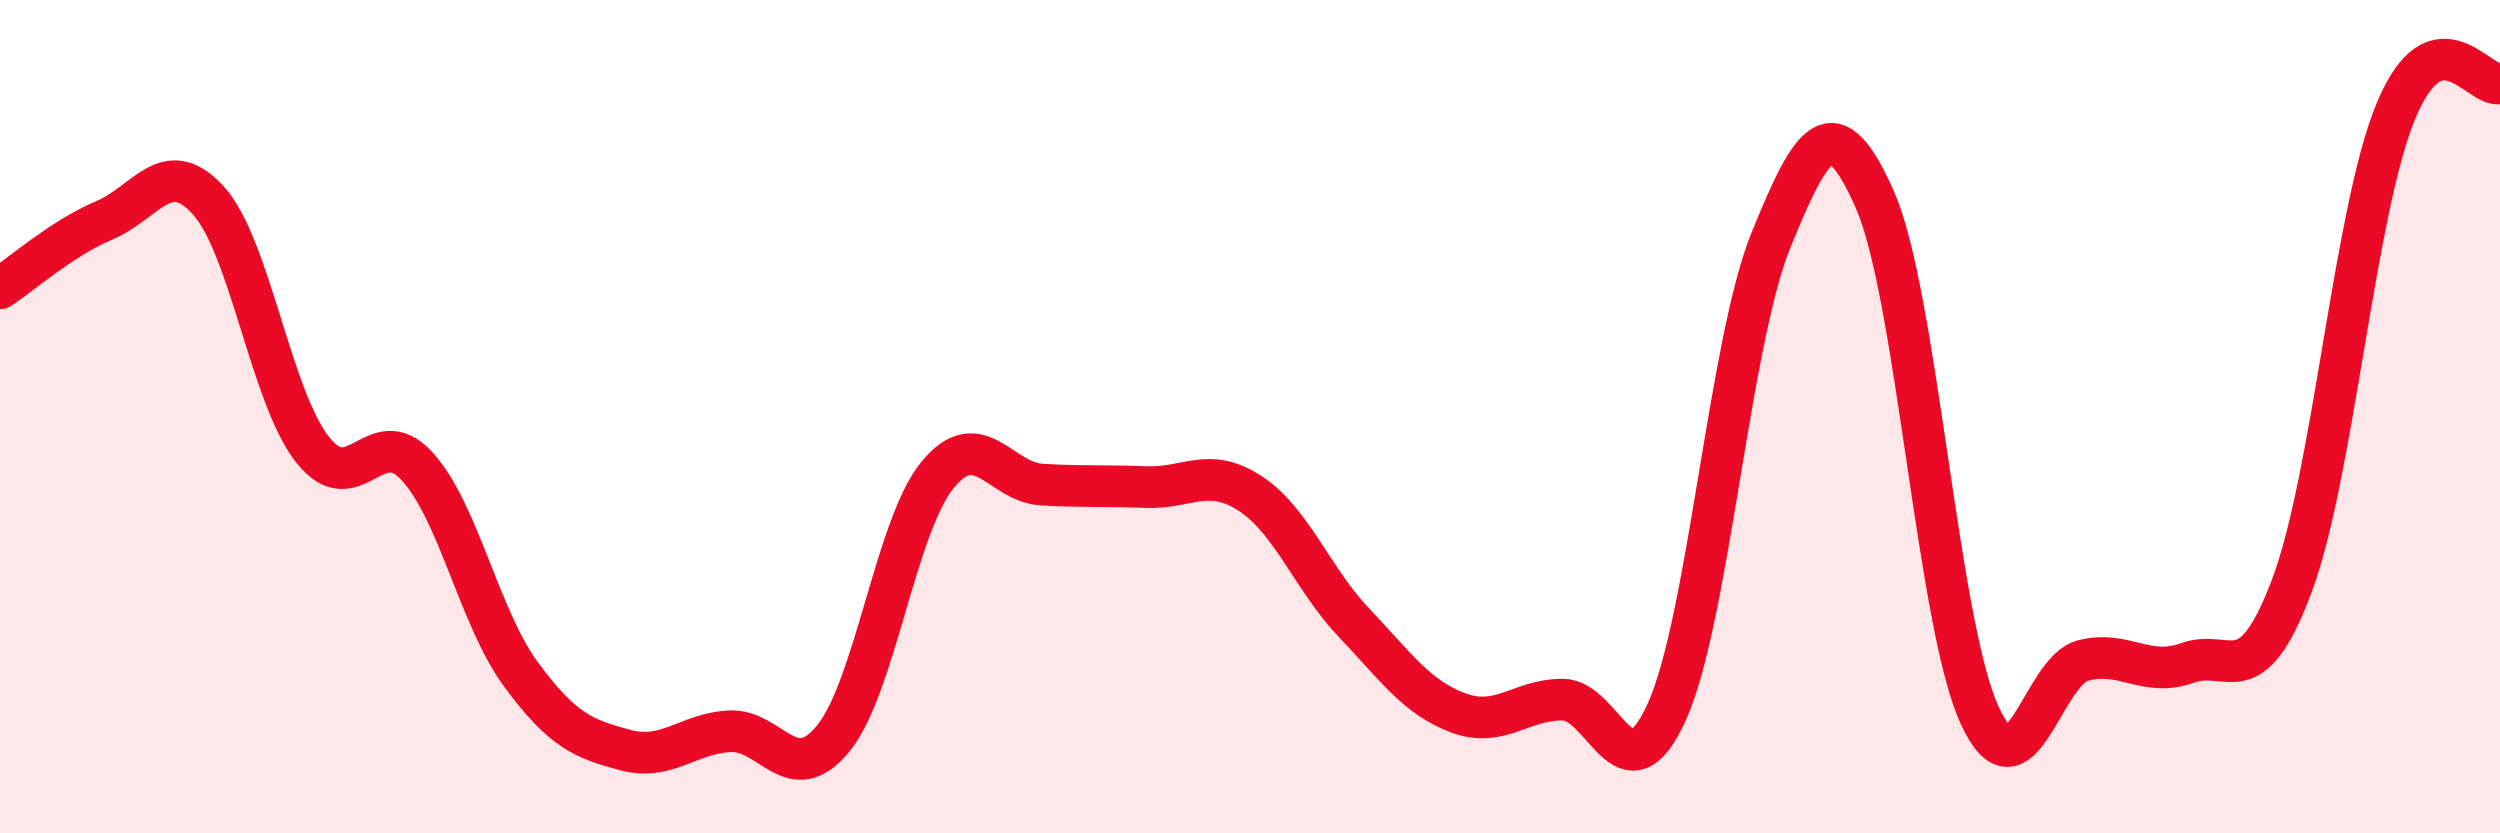
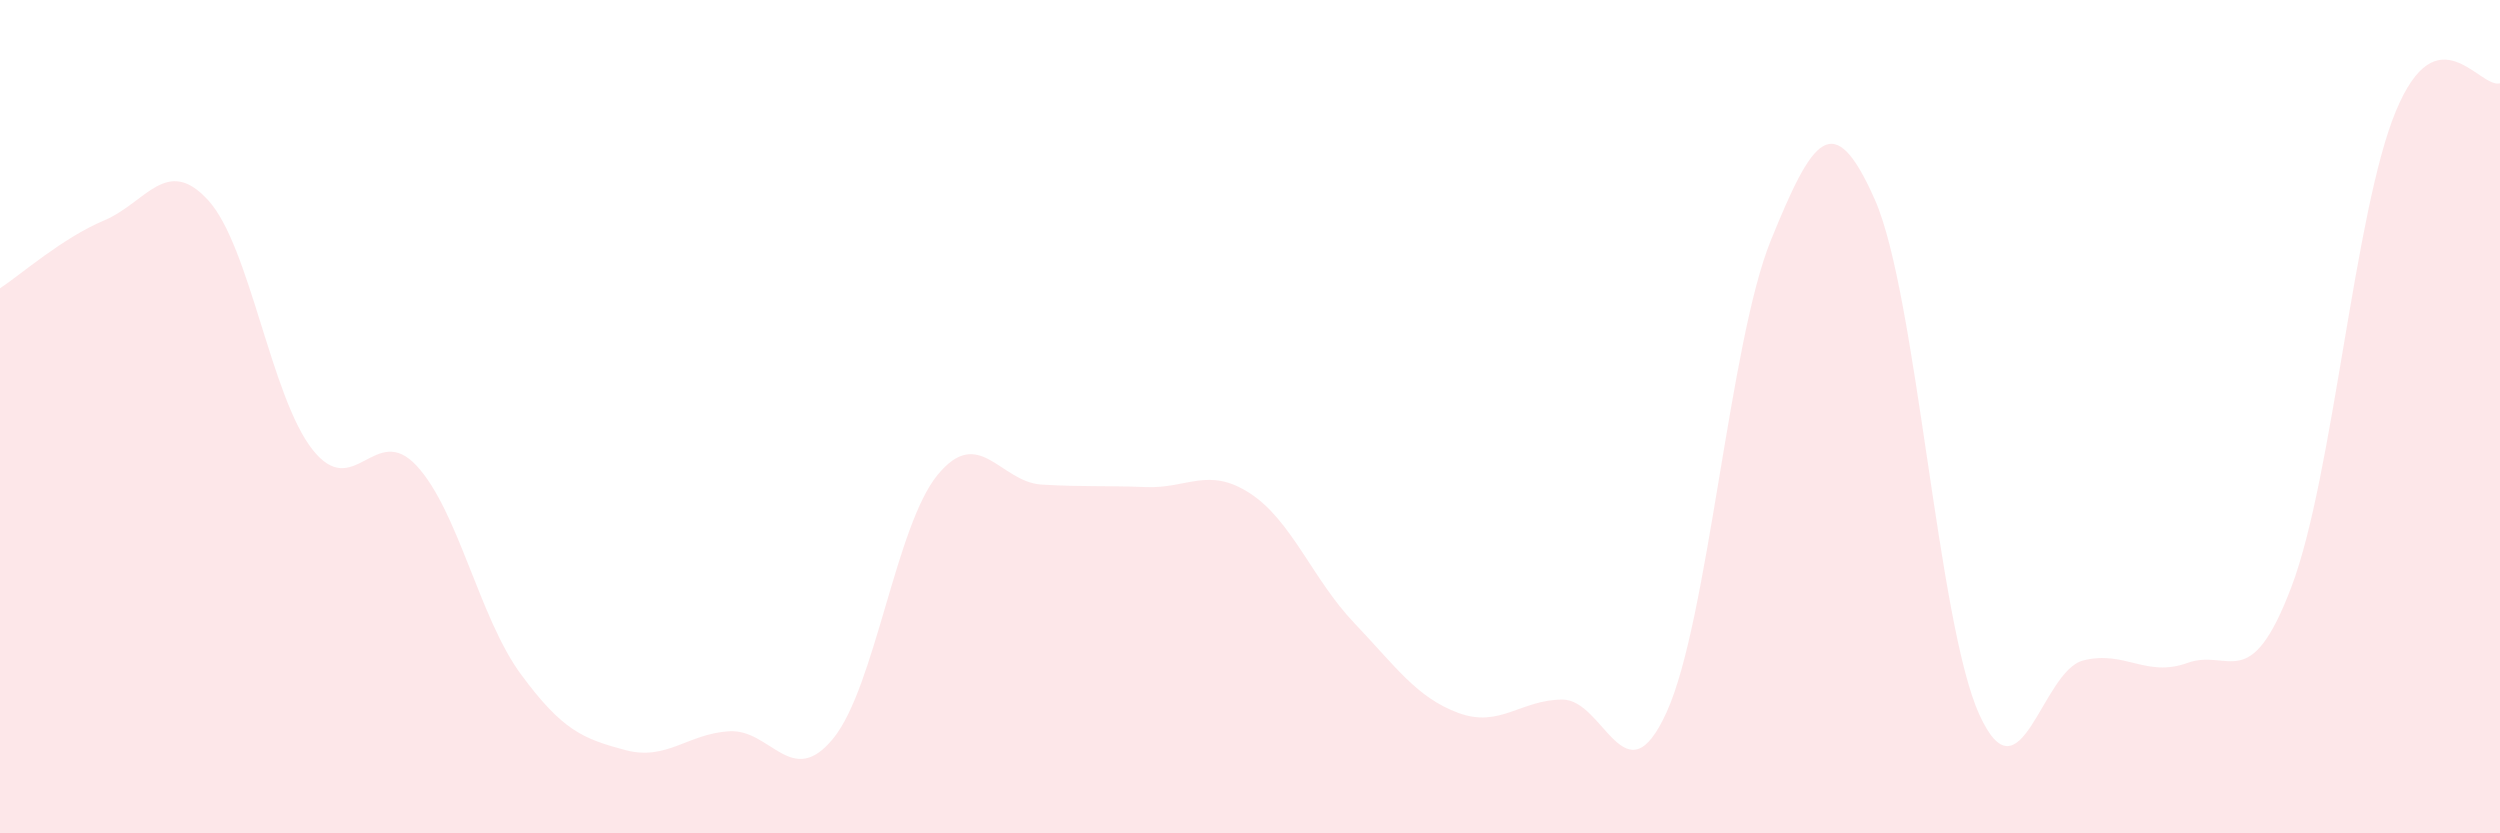
<svg xmlns="http://www.w3.org/2000/svg" width="60" height="20" viewBox="0 0 60 20">
  <path d="M 0,6.92 C 0.5,6.59 1.5,5.71 2.5,5.29 C 3.5,4.87 4,3.71 5,4.81 C 6,5.91 6.5,9.52 7.5,10.79 C 8.5,12.06 9,10.1 10,11.18 C 11,12.26 11.5,14.82 12.5,16.18 C 13.5,17.54 14,17.73 15,18 C 16,18.27 16.5,17.61 17.5,17.55 C 18.5,17.49 19,18.95 20,17.72 C 21,16.49 21.5,12.62 22.5,11.4 C 23.5,10.18 24,11.57 25,11.63 C 26,11.69 26.5,11.65 27.5,11.69 C 28.5,11.73 29,11.19 30,11.84 C 31,12.49 31.5,13.9 32.5,14.95 C 33.5,16 34,16.74 35,17.11 C 36,17.48 36.5,16.79 37.5,16.79 C 38.5,16.79 39,19.29 40,17.09 C 41,14.89 41.5,8.23 42.5,5.77 C 43.5,3.31 44,2.53 45,4.8 C 46,7.07 46.5,14.93 47.5,17.14 C 48.5,19.35 49,16.1 50,15.85 C 51,15.6 51.5,16.27 52.5,15.91 C 53.5,15.55 54,16.72 55,14.07 C 56,11.42 56.5,5.08 57.5,2.67 C 58.5,0.26 59.5,2.13 60,2L60 20L0 20Z" fill="#EB0A25" opacity="0.1" stroke-linecap="round" stroke-linejoin="round" />
-   <path d="M 0,6.92 C 0.5,6.59 1.5,5.71 2.5,5.29 C 3.5,4.87 4,3.71 5,4.81 C 6,5.91 6.5,9.52 7.5,10.79 C 8.5,12.06 9,10.1 10,11.18 C 11,12.26 11.5,14.82 12.5,16.18 C 13.5,17.54 14,17.73 15,18 C 16,18.27 16.5,17.61 17.5,17.55 C 18.5,17.49 19,18.95 20,17.72 C 21,16.49 21.5,12.62 22.5,11.4 C 23.5,10.18 24,11.57 25,11.63 C 26,11.69 26.5,11.65 27.5,11.69 C 28.5,11.73 29,11.19 30,11.84 C 31,12.49 31.5,13.9 32.5,14.95 C 33.5,16 34,16.74 35,17.11 C 36,17.48 36.5,16.79 37.5,16.79 C 38.5,16.79 39,19.29 40,17.09 C 41,14.89 41.5,8.23 42.5,5.77 C 43.5,3.31 44,2.53 45,4.8 C 46,7.07 46.5,14.93 47.5,17.14 C 48.5,19.35 49,16.1 50,15.85 C 51,15.6 51.5,16.27 52.5,15.91 C 53.5,15.55 54,16.72 55,14.07 C 56,11.42 56.5,5.08 57.5,2.67 C 58.5,0.26 59.5,2.13 60,2" stroke="#EB0A25" stroke-width="1" fill="none" stroke-linecap="round" stroke-linejoin="round" />
</svg>